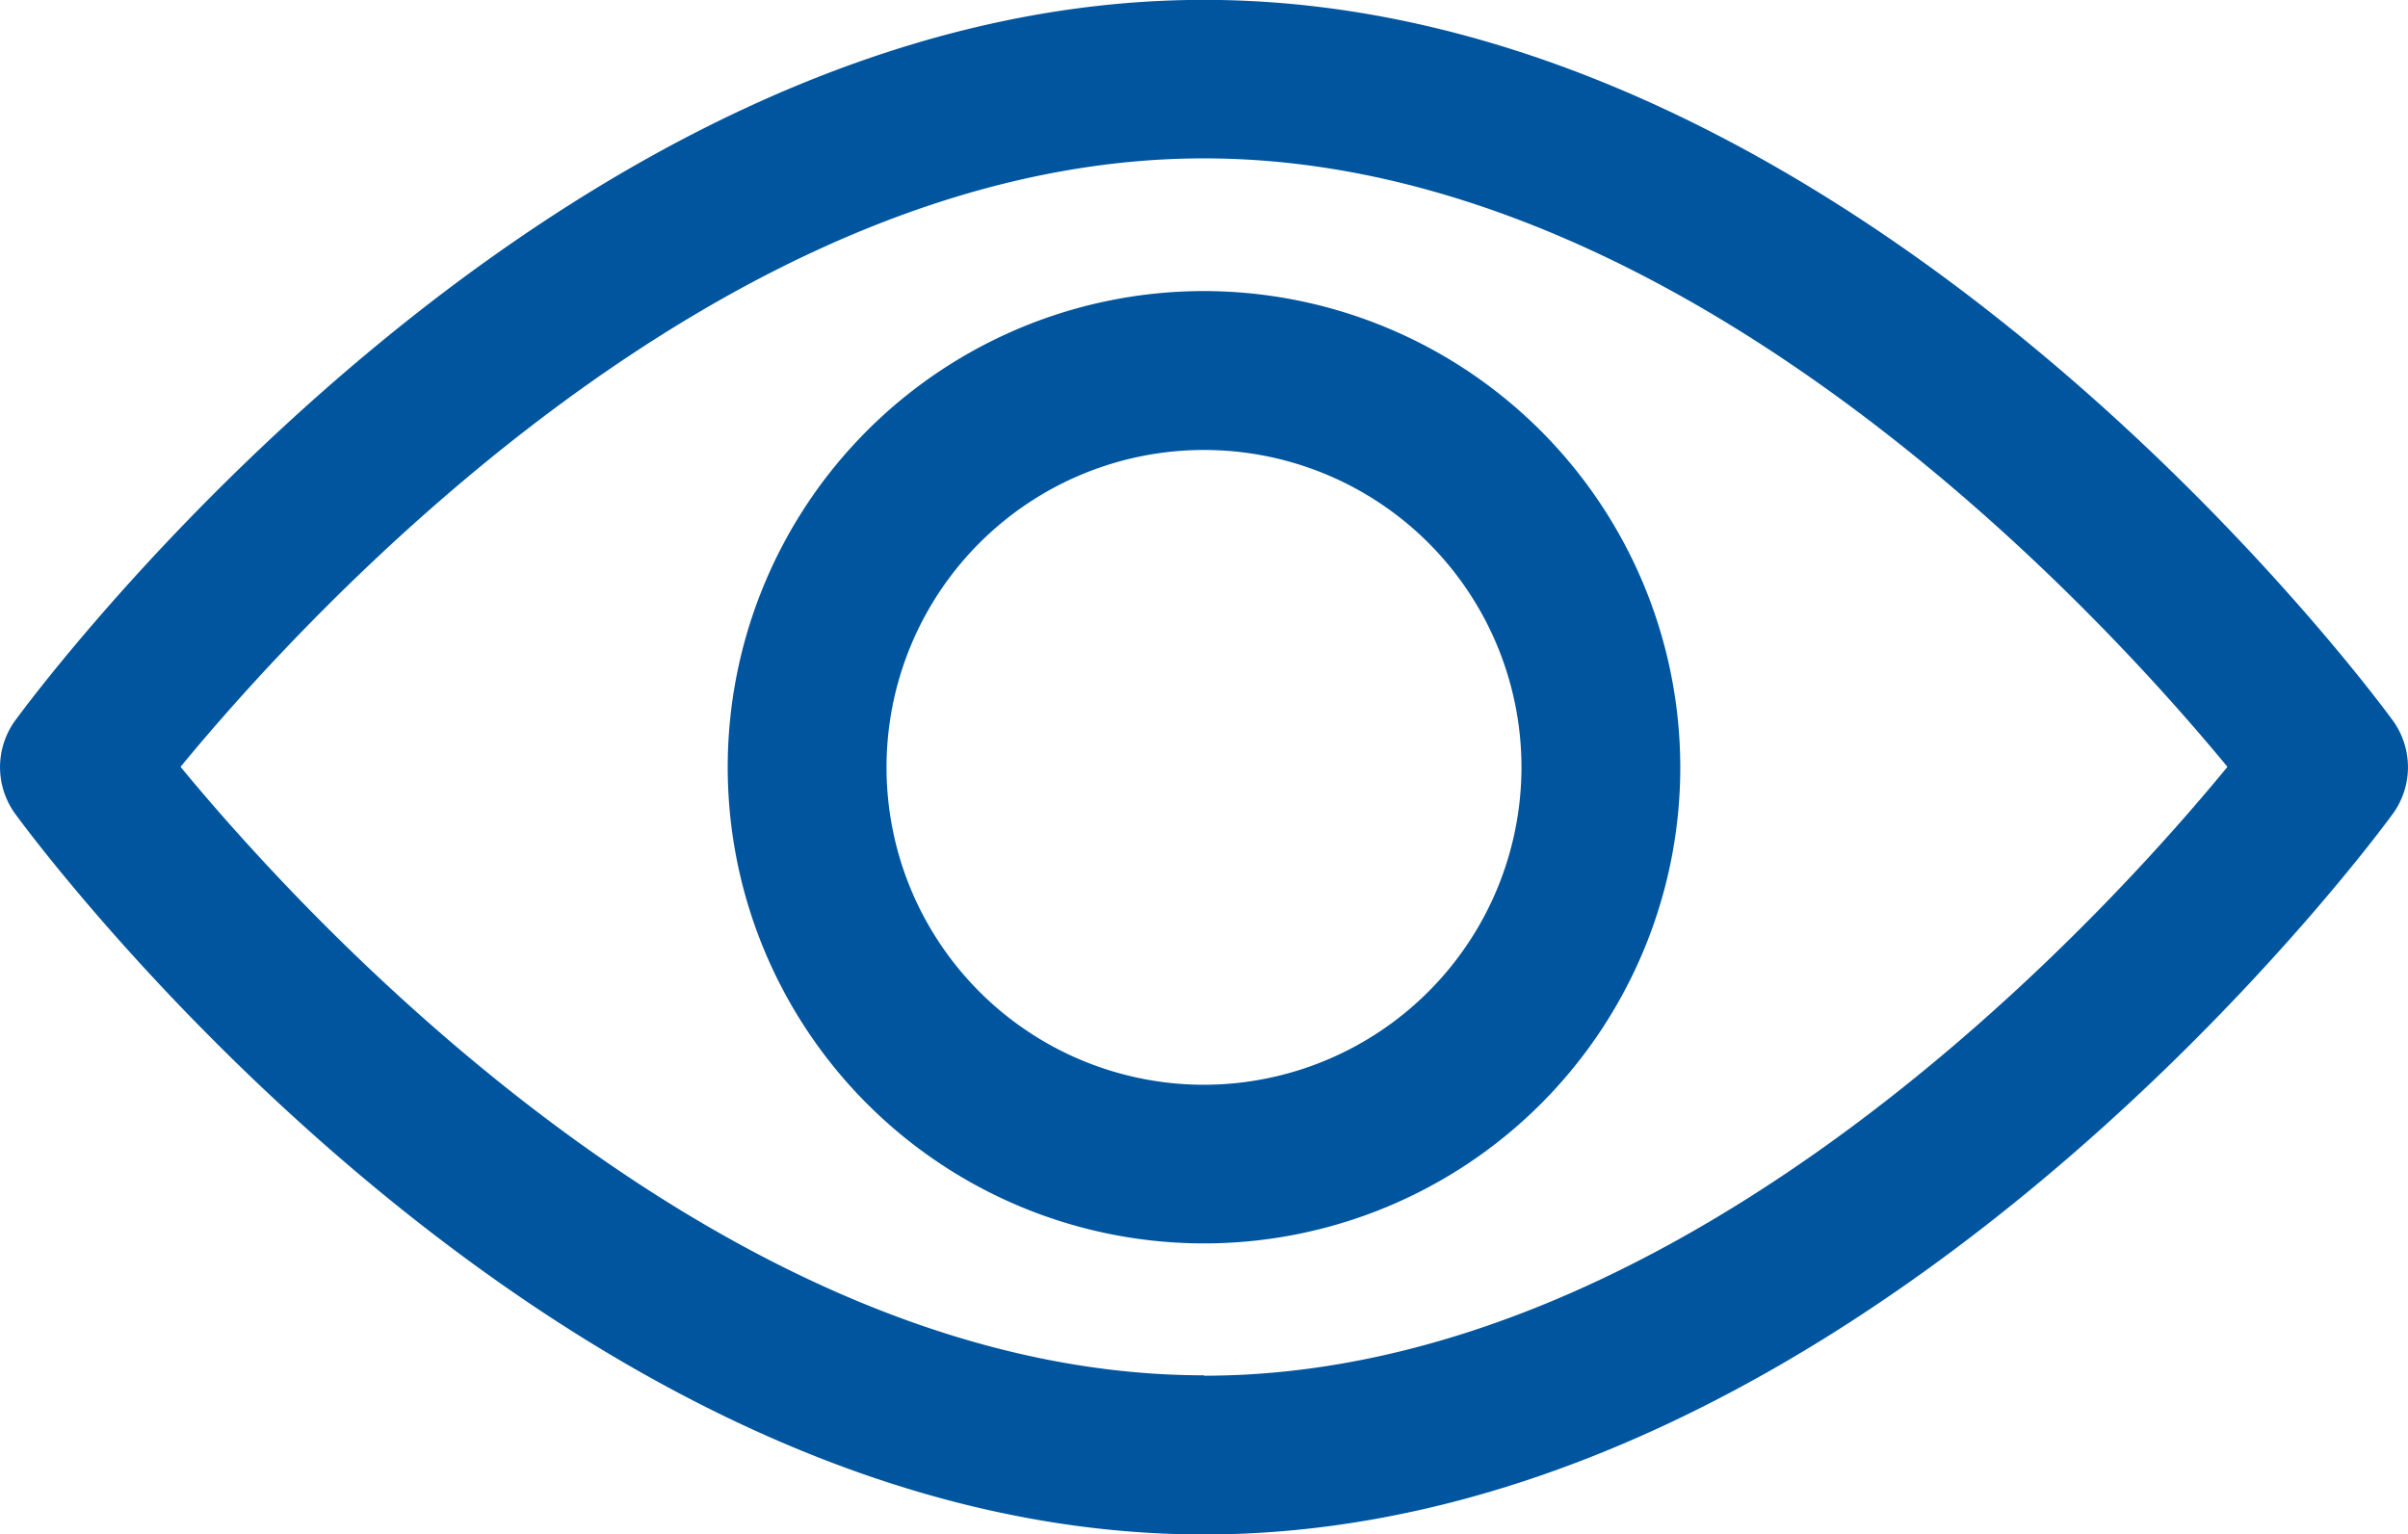
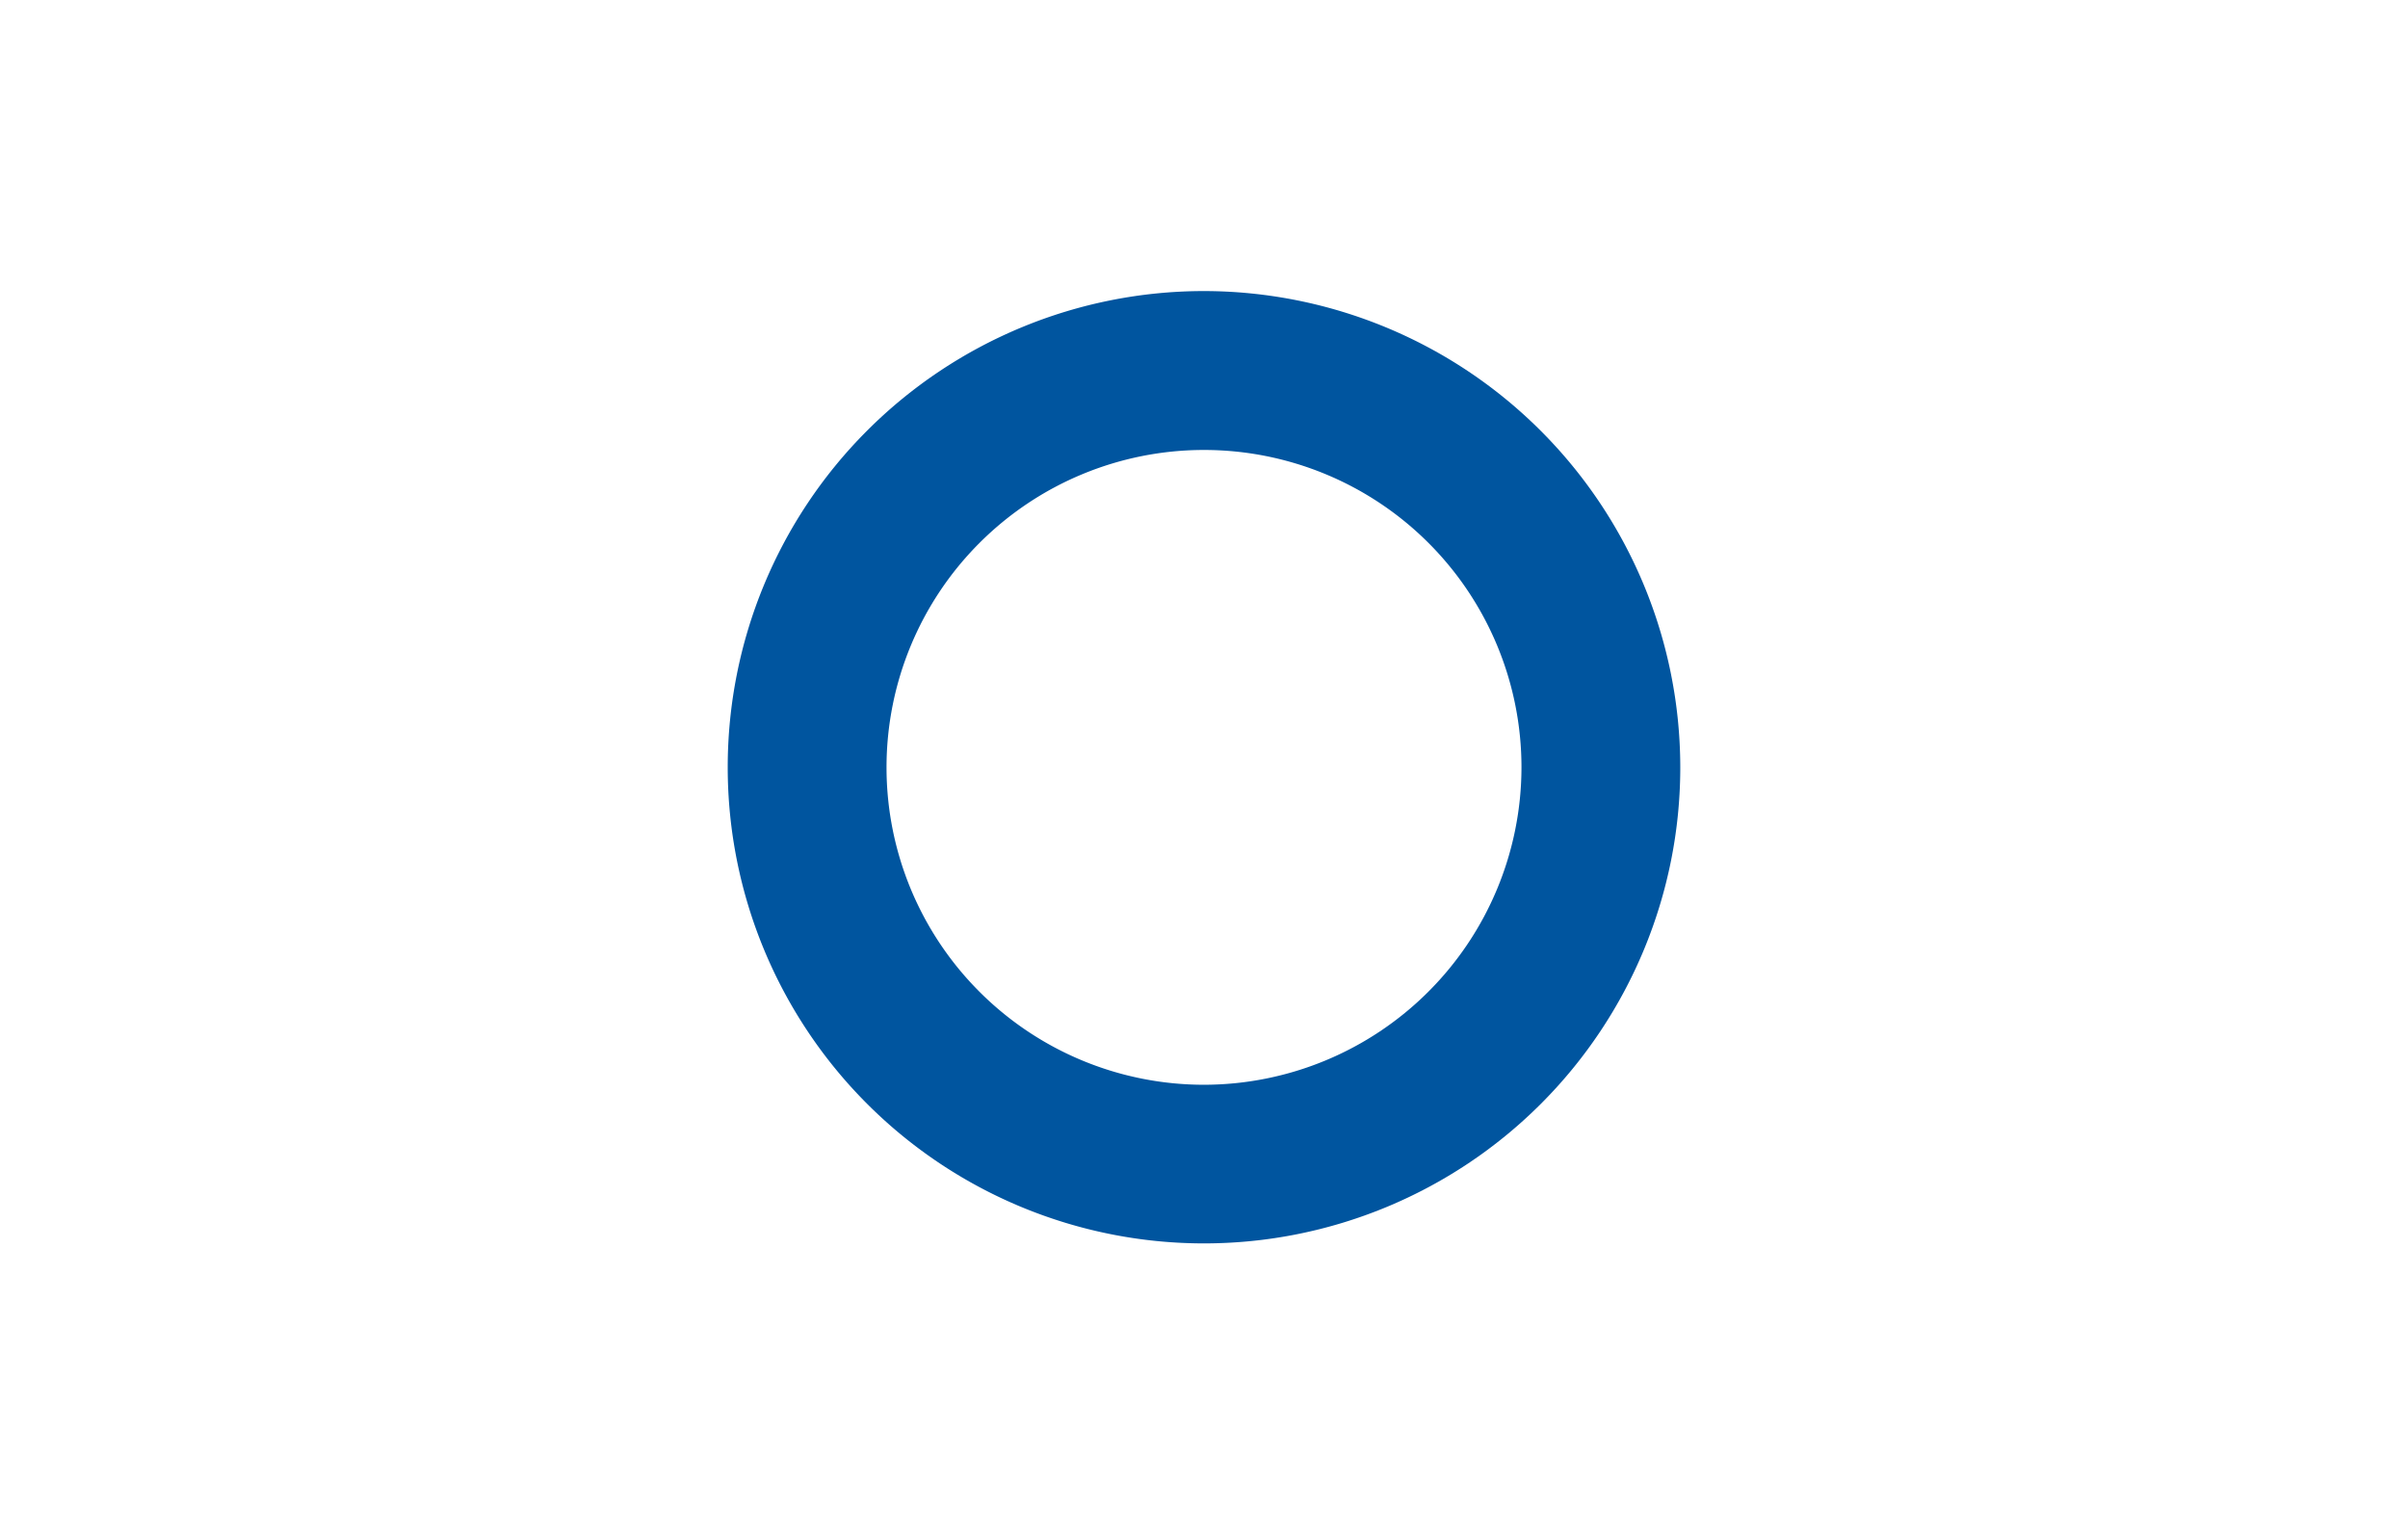
<svg xmlns="http://www.w3.org/2000/svg" width="18.378" height="11.713" viewBox="0 0 18.378 11.713">
  <g id="preview" transform="translate(0 -92.835)">
    <g id="Group_1889" data-name="Group 1889" transform="translate(0 92.835)">
      <g id="Group_1888" data-name="Group 1888" transform="translate(0 0)">
-         <path id="Path_937" data-name="Path 937" d="M18.261,98.334c-.164-.225-4.076-5.5-9.072-5.5S.281,98.11.117,98.334a.606.606,0,0,0,0,.715c.164.225,4.076,5.5,9.072,5.5s8.908-5.275,9.072-5.5A.606.606,0,0,0,18.261,98.334Zm-9.072,5c-3.68,0-6.868-3.5-7.811-4.645.942-1.146,4.123-4.645,7.811-4.645s6.867,3.5,7.811,4.645C16.058,99.838,12.877,103.337,9.189,103.337Z" transform="translate(0 -92.835)" fill="#00559f" />
-       </g>
+         </g>
    </g>
    <g id="Group_1891" data-name="Group 1891" transform="translate(5.554 95.057)">
      <g id="Group_1890" data-name="Group 1890" transform="translate(0 0)">
        <path id="Path_938" data-name="Path 938" d="M158.357,154.725a3.635,3.635,0,1,0,3.635,3.635A3.639,3.639,0,0,0,158.357,154.725Zm0,6.059a2.423,2.423,0,1,1,2.423-2.423A2.426,2.426,0,0,1,158.357,160.784Z" transform="translate(-154.722 -154.725)" fill="#00559f" />
      </g>
    </g>
  </g>
</svg>